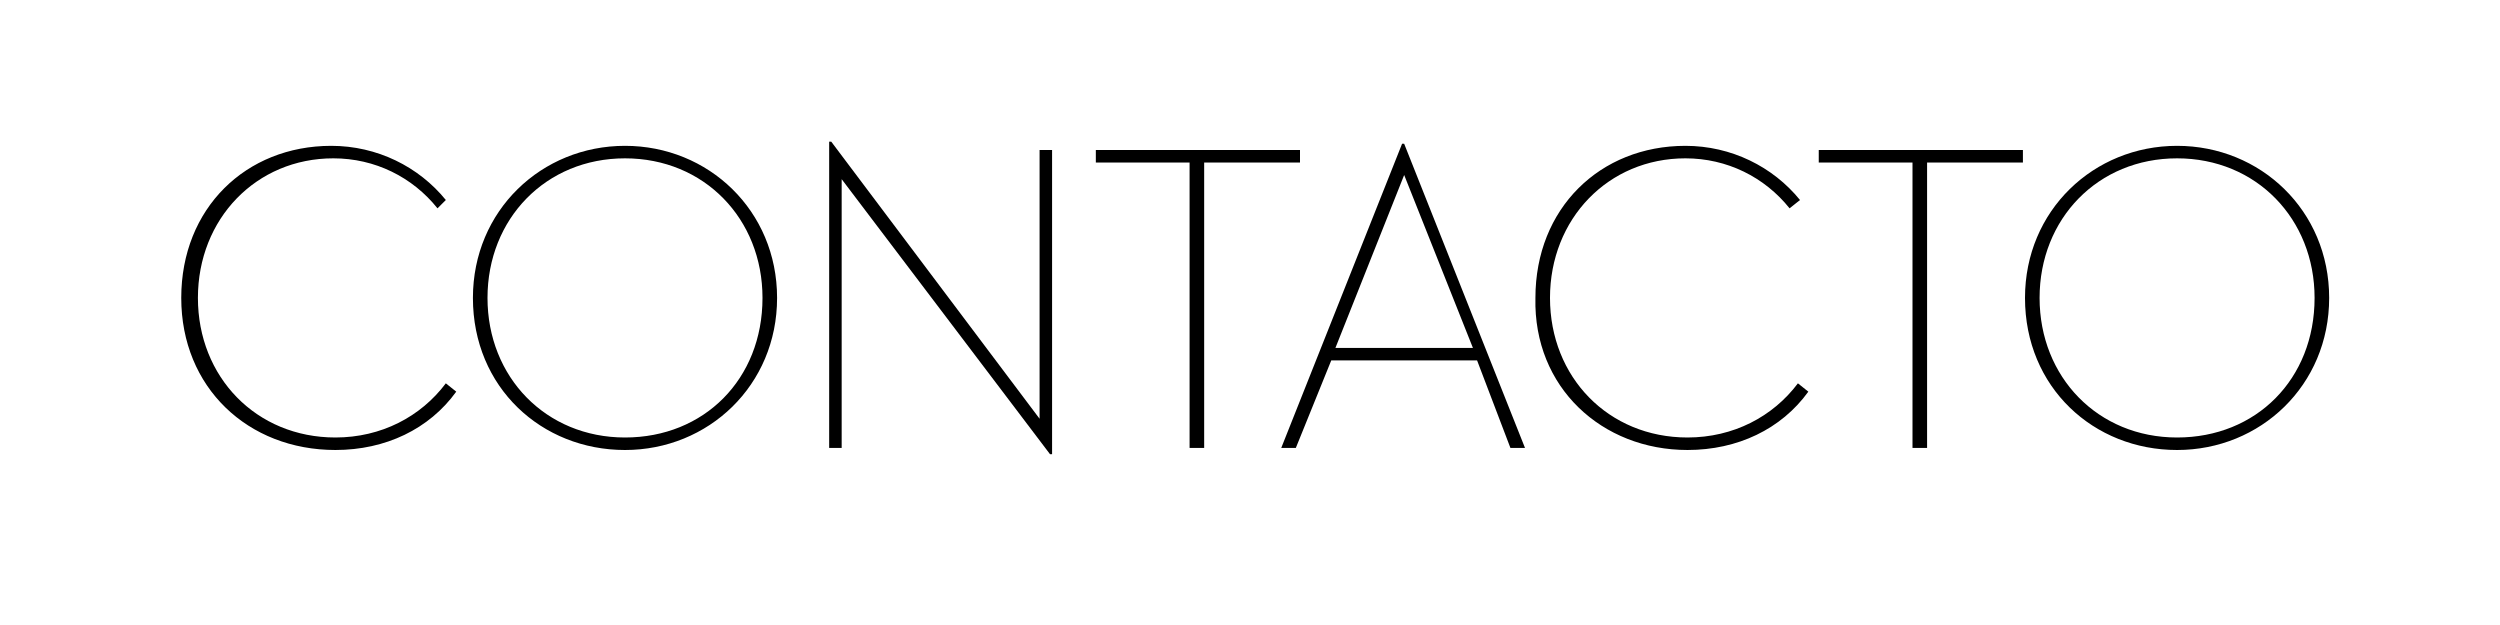
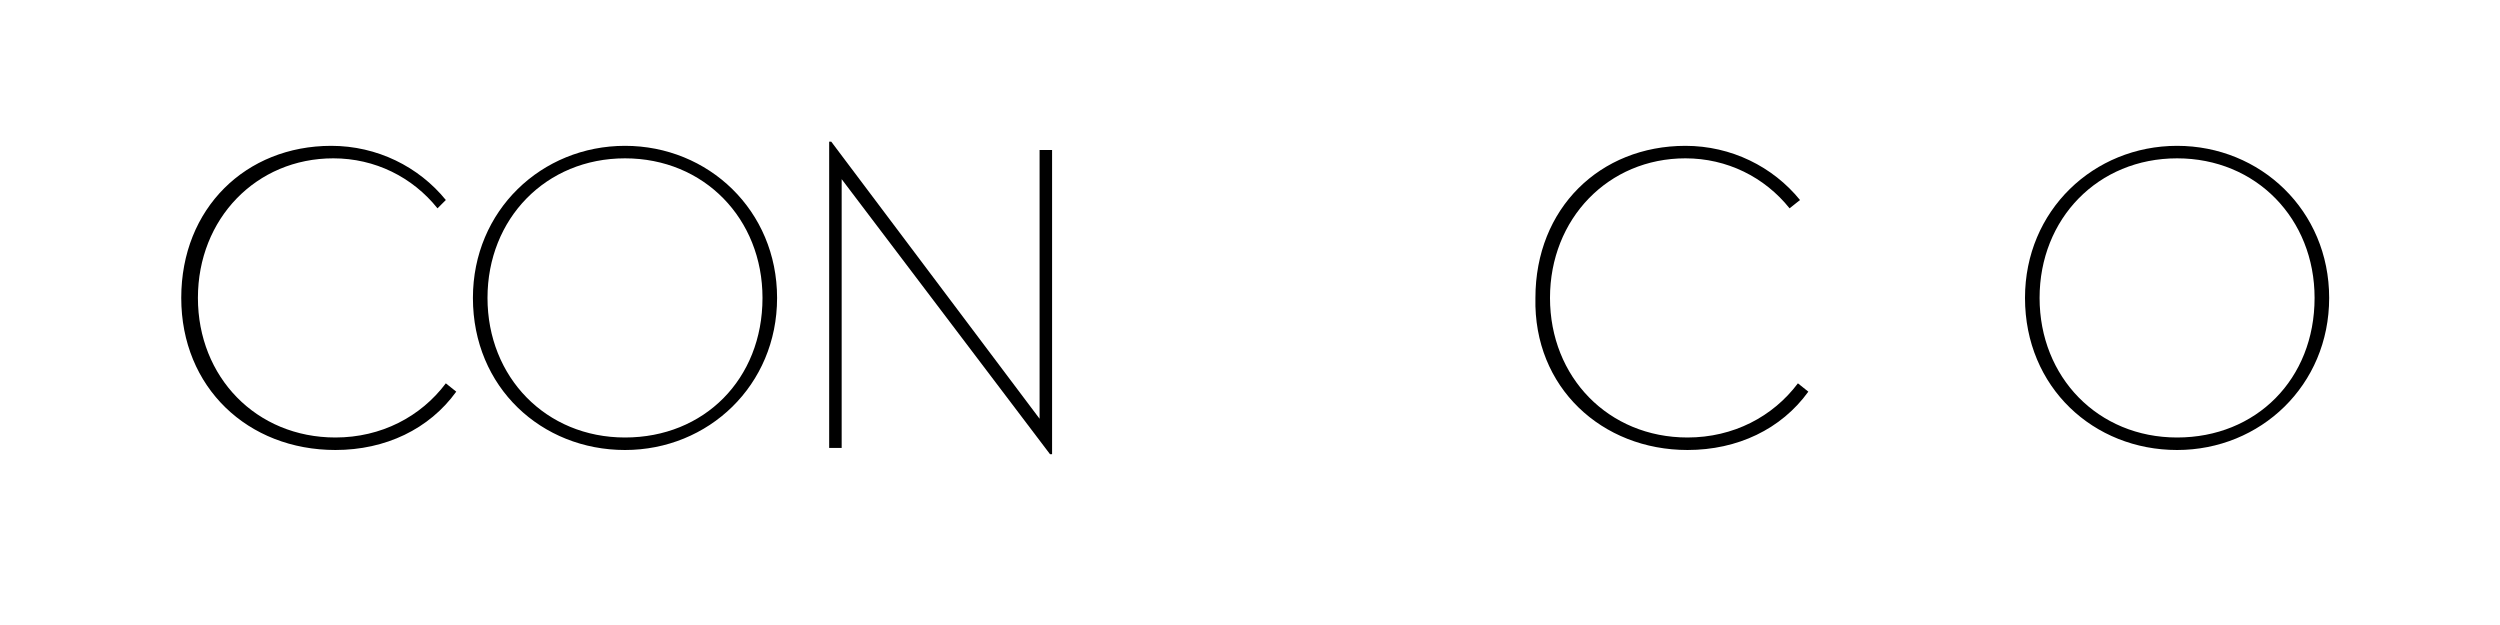
<svg xmlns="http://www.w3.org/2000/svg" version="1.1" id="Layer_1" x="0px" y="0px" viewBox="0 0 120 30" enable-background="new 0 0 120 30" xml:space="preserve">
  <g>
    <path d="M8.7,14.3c0-4.3,3.1-7.3,7.2-7.3c2.2,0,4.2,1,5.5,2.6L21,10c-1.2-1.5-3-2.4-5-2.4c-3.7,0-6.5,2.9-6.5,6.7   c0,3.8,2.8,6.7,6.6,6.7c2.2,0,4.1-1,5.3-2.6l0.5,0.4c-1.3,1.8-3.4,2.8-5.8,2.8C11.9,21.6,8.7,18.6,8.7,14.3z" />
    <path d="M22.7,14.3C22.7,10.1,26,7,30,7s7.3,3.1,7.3,7.3S34,21.6,30,21.6S22.7,18.6,22.7,14.3z M36.6,14.3c0-3.8-2.8-6.7-6.6-6.7   s-6.6,2.9-6.6,6.7c0,3.8,2.8,6.7,6.6,6.7S36.6,18.2,36.6,14.3z" />
    <path d="M40.4,8.6v12.9h-0.6V6.8h0.1l10,13.3V7.2h0.6v14.6h-0.1L40.4,8.6z" />
-     <path d="M57.2,7.8h-4.6V7.2h9.8v0.6h-4.6v13.7h-0.7V7.8z" />
-     <path d="M70.9,17.3h-7l-1.7,4.2h-0.7l5.8-14.6h0.1l5.8,14.6h-0.7L70.9,17.3z M64.1,16.7h6.6l-3.3-8.3L64.1,16.7z" />
    <path d="M73.7,14.3c0-4.3,3.1-7.3,7.2-7.3c2.2,0,4.2,1,5.5,2.6L85.9,10c-1.2-1.5-3-2.4-5-2.4c-3.7,0-6.5,2.9-6.5,6.7   c0,3.8,2.8,6.7,6.6,6.7c2.2,0,4.1-1,5.3-2.6l0.5,0.4c-1.3,1.8-3.4,2.8-5.8,2.8C76.9,21.6,73.6,18.6,73.7,14.3z" />
-     <path d="M91.9,7.8h-4.6V7.2h9.8v0.6h-4.6v13.7h-0.7V7.8z" />
    <path d="M97.2,14.3c0-4.2,3.3-7.3,7.3-7.3s7.3,3.1,7.3,7.3s-3.3,7.3-7.3,7.3S97.2,18.6,97.2,14.3z M111.1,14.3   c0-3.8-2.8-6.7-6.6-6.7s-6.6,2.9-6.6,6.7c0,3.8,2.8,6.7,6.6,6.7S111.1,18.2,111.1,14.3z" />
  </g>
  <g>
</g>
  <g>
</g>
  <g>
</g>
  <g>
</g>
  <g>
</g>
  <g>
</g>
</svg>